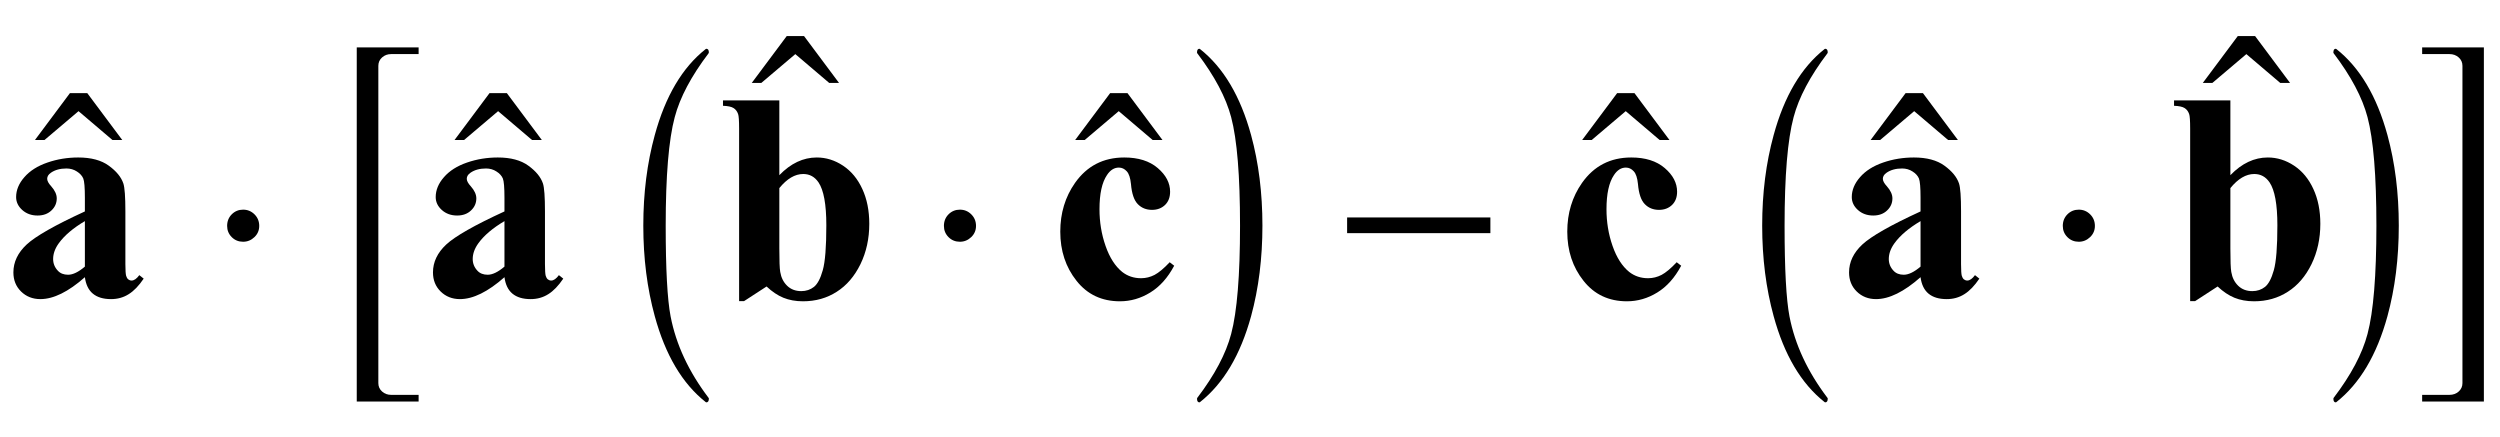
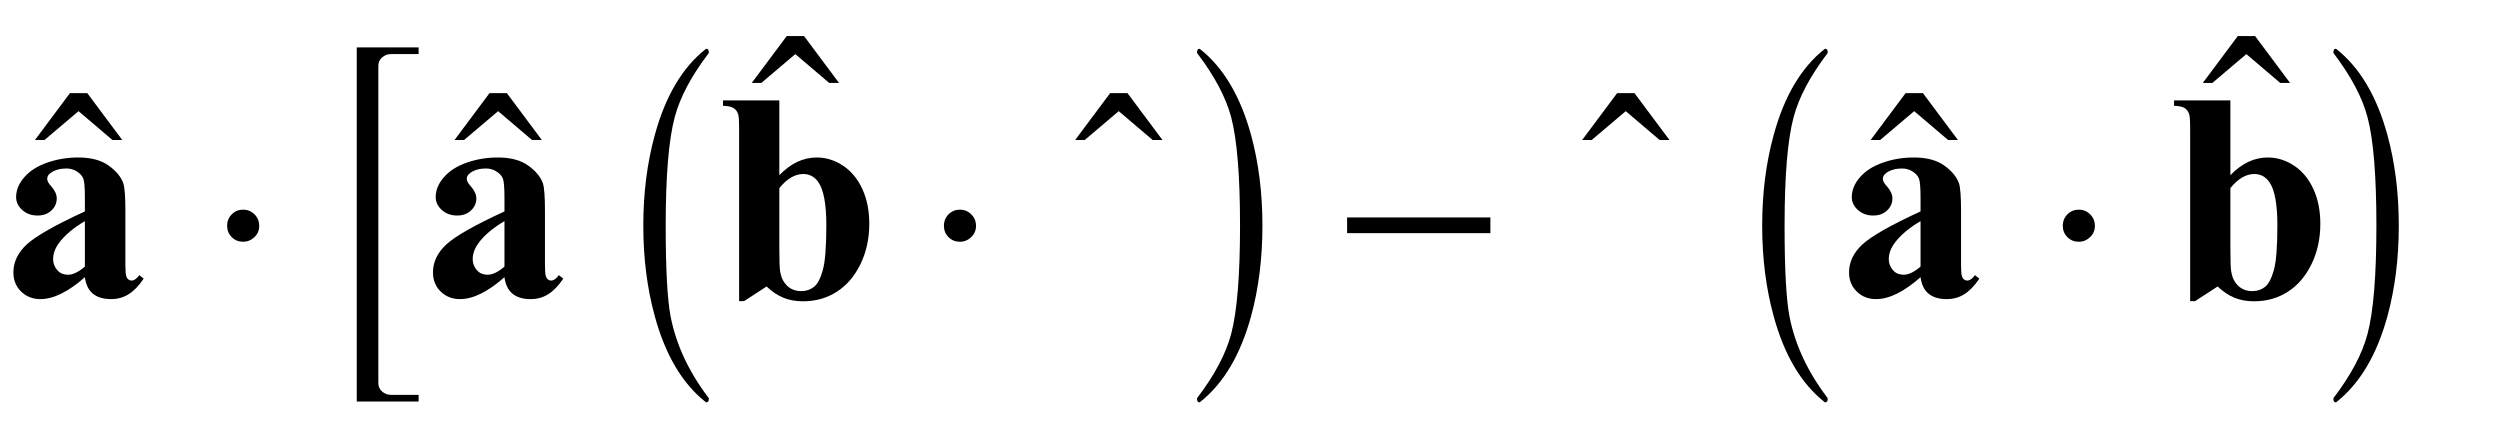
<svg xmlns="http://www.w3.org/2000/svg" xmlns:xlink="http://www.w3.org/1999/xlink" viewBox="0 0 143 25" version="1.1">
  <defs>
    <g>
      <symbol overflow="visible" id="glyph0-0">
        <path style="stroke:none;" d="M 2.359 0 L 2.359 -10.625 L 10.859 -10.625 L 10.859 0 Z M 2.625 -0.266 L 10.594 -0.266 L 10.594 -10.359 L 2.625 -10.359 Z M 2.625 -0.266 " />
      </symbol>
      <symbol overflow="visible" id="glyph0-1">
        <path style="stroke:none;" d="M 4.855 -1.145 C 3.91 -0.309 3.059 0.109 2.309 0.109 C 1.867 0.109 1.496 -0.039 1.203 -0.328 C 0.91 -0.617 0.766 -0.98 0.766 -1.418 C 0.766 -2.012 1.02 -2.543 1.527 -3.016 C 2.035 -3.488 3.145 -4.121 4.855 -4.906 L 4.855 -5.688 C 4.855 -6.273 4.824 -6.641 4.762 -6.793 C 4.695 -6.945 4.578 -7.078 4.398 -7.191 C 4.223 -7.305 4.023 -7.363 3.801 -7.363 C 3.441 -7.363 3.145 -7.281 2.914 -7.121 C 2.77 -7.023 2.699 -6.906 2.699 -6.773 C 2.699 -6.656 2.773 -6.512 2.93 -6.344 C 3.141 -6.105 3.246 -5.875 3.246 -5.652 C 3.246 -5.383 3.145 -5.152 2.941 -4.961 C 2.742 -4.77 2.477 -4.672 2.148 -4.672 C 1.801 -4.672 1.508 -4.777 1.273 -4.988 C 1.039 -5.199 0.922 -5.445 0.922 -5.727 C 0.922 -6.125 1.078 -6.508 1.395 -6.867 C 1.711 -7.23 2.148 -7.508 2.715 -7.703 C 3.277 -7.898 3.867 -7.992 4.473 -7.992 C 5.211 -7.992 5.793 -7.836 6.223 -7.523 C 6.652 -7.211 6.93 -6.875 7.055 -6.508 C 7.133 -6.273 7.172 -5.742 7.172 -4.906 L 7.172 -1.891 C 7.172 -1.539 7.188 -1.316 7.215 -1.223 C 7.242 -1.133 7.281 -1.066 7.336 -1.02 C 7.391 -0.977 7.457 -0.953 7.527 -0.953 C 7.672 -0.953 7.82 -1.059 7.969 -1.262 L 8.219 -1.062 C 7.941 -0.652 7.656 -0.355 7.359 -0.172 C 7.062 0.016 6.727 0.109 6.352 0.109 C 5.906 0.109 5.562 0.004 5.312 -0.203 C 5.062 -0.41 4.91 -0.727 4.855 -1.145 Z M 4.855 -1.75 L 4.855 -4.352 C 4.188 -3.957 3.688 -3.535 3.363 -3.086 C 3.148 -2.789 3.039 -2.488 3.039 -2.184 C 3.039 -1.93 3.129 -1.703 3.312 -1.512 C 3.449 -1.363 3.645 -1.285 3.895 -1.285 C 4.172 -1.285 4.492 -1.441 4.855 -1.75 Z M 4.855 -1.75 " />
      </symbol>
      <symbol overflow="visible" id="glyph0-2">
        <path style="stroke:none;" d="M 3.578 -11.258 L 3.578 -6.98 C 4.23 -7.656 4.945 -7.992 5.719 -7.992 C 6.25 -7.992 6.75 -7.836 7.223 -7.523 C 7.691 -7.211 8.059 -6.77 8.324 -6.191 C 8.59 -5.617 8.723 -4.953 8.723 -4.199 C 8.723 -3.352 8.555 -2.586 8.219 -1.891 C 7.879 -1.199 7.43 -0.672 6.863 -0.312 C 6.301 0.051 5.656 0.234 4.93 0.234 C 4.508 0.234 4.137 0.164 3.809 0.031 C 3.484 -0.102 3.164 -0.316 2.848 -0.613 L 1.562 0.223 L 1.277 0.223 L 1.277 -9.645 C 1.277 -10.094 1.258 -10.371 1.219 -10.477 C 1.164 -10.633 1.078 -10.746 0.957 -10.82 C 0.84 -10.895 0.641 -10.938 0.355 -10.949 L 0.355 -11.258 Z M 3.578 -6.242 L 3.578 -2.789 C 3.578 -2.086 3.594 -1.637 3.629 -1.445 C 3.684 -1.117 3.816 -0.855 4.027 -0.652 C 4.238 -0.449 4.504 -0.348 4.832 -0.348 C 5.113 -0.348 5.355 -0.43 5.559 -0.59 C 5.758 -0.75 5.93 -1.066 6.062 -1.543 C 6.199 -2.02 6.266 -2.879 6.266 -4.117 C 6.266 -5.309 6.117 -6.125 5.82 -6.566 C 5.602 -6.887 5.312 -7.047 4.945 -7.047 C 4.469 -7.047 4.016 -6.777 3.578 -6.242 Z M 3.578 -6.242 " />
      </symbol>
      <symbol overflow="visible" id="glyph0-3">
-         <path style="stroke:none;" d="M 6.906 -2 L 7.164 -1.801 C 6.797 -1.113 6.344 -0.605 5.797 -0.27 C 5.254 0.066 4.672 0.234 4.059 0.234 C 3.023 0.234 2.195 -0.156 1.578 -0.938 C 0.957 -1.719 0.648 -2.656 0.648 -3.75 C 0.648 -4.809 0.93 -5.738 1.492 -6.539 C 2.176 -7.508 3.113 -7.992 4.309 -7.992 C 5.109 -7.992 5.75 -7.793 6.223 -7.387 C 6.695 -6.984 6.93 -6.531 6.93 -6.035 C 6.93 -5.719 6.836 -5.469 6.645 -5.281 C 6.453 -5.094 6.203 -4.996 5.895 -4.996 C 5.566 -4.996 5.297 -5.105 5.086 -5.32 C 4.871 -5.535 4.738 -5.922 4.691 -6.477 C 4.656 -6.824 4.578 -7.066 4.449 -7.203 C 4.32 -7.344 4.172 -7.414 4 -7.414 C 3.734 -7.414 3.508 -7.273 3.32 -6.988 C 3.031 -6.562 2.891 -5.91 2.891 -5.031 C 2.891 -4.301 3.004 -3.602 3.238 -2.934 C 3.469 -2.266 3.789 -1.77 4.191 -1.445 C 4.496 -1.207 4.855 -1.086 5.27 -1.086 C 5.543 -1.086 5.801 -1.152 6.043 -1.277 C 6.285 -1.406 6.574 -1.645 6.906 -2 Z M 6.906 -2 " />
-       </symbol>
+         </symbol>
      <symbol overflow="visible" id="glyph1-0">
        <path style="stroke:none;" d="M 1 0 L 1 -12.797 L 7 -12.797 L 7 0 Z M 2 -1 L 6 -1 L 6 -11.797 L 2 -11.797 Z M 2 -1 " />
      </symbol>
      <symbol overflow="visible" id="glyph1-1">
        <path style="stroke:none;" d="M 4.992 -0.492 L 4.43 -0.492 L 2.492 -2.141 L 0.547 -0.492 L 0 -0.492 L 2 -3.172 L 2.992 -3.172 Z M 4.992 -0.492 " />
      </symbol>
      <symbol overflow="visible" id="glyph1-2">
        <path style="stroke:none;" d="M 2.828 -4.078 C 2.828 -3.828 2.738 -3.613 2.555 -3.438 C 2.371 -3.262 2.156 -3.172 1.906 -3.172 C 1.652 -3.172 1.434 -3.258 1.258 -3.434 C 1.082 -3.609 0.992 -3.824 0.992 -4.078 C 0.992 -4.344 1.082 -4.566 1.258 -4.742 C 1.434 -4.918 1.652 -5.008 1.906 -5.008 C 2.16 -5.008 2.379 -4.918 2.559 -4.738 C 2.738 -4.559 2.828 -4.34 2.828 -4.078 Z M 2.828 -4.078 " />
      </symbol>
      <symbol overflow="visible" id="glyph1-3">
        <path style="stroke:none;" d="M 4.945 5.969 L 1.406 5.969 L 1.406 -14.289 L 4.945 -14.289 L 4.945 -13.906 L 3.375 -13.906 C 3.172 -13.906 3 -13.844 2.855 -13.715 C 2.711 -13.586 2.641 -13.426 2.641 -13.234 L 2.641 4.914 C 2.641 5.105 2.711 5.266 2.855 5.395 C 3 5.523 3.172 5.586 3.375 5.586 L 4.945 5.586 Z M 4.945 5.969 " />
      </symbol>
      <symbol overflow="visible" id="glyph1-4">
        <path style="stroke:none;" d="M 4.547 5.805 C 4.547 5.945 4.496 6.016 4.398 6.016 L 4.367 6 C 3.027 4.941 2.059 3.305 1.453 1.086 C 1.016 -0.504 0.797 -2.23 0.797 -4.094 C 0.797 -5.957 1.016 -7.684 1.453 -9.273 C 2.059 -11.496 3.027 -13.137 4.367 -14.195 L 4.398 -14.211 C 4.496 -14.211 4.547 -14.141 4.547 -14 C 4.547 -13.988 4.543 -13.973 4.531 -13.953 C 3.535 -12.641 2.891 -11.422 2.594 -10.297 C 2.25 -9.012 2.078 -6.941 2.078 -4.094 C 2.078 -1.605 2.172 0.129 2.359 1.102 C 2.672 2.711 3.395 4.262 4.531 5.758 C 4.543 5.77 4.547 5.785 4.547 5.805 Z M 4.547 5.805 " />
      </symbol>
      <symbol overflow="visible" id="glyph1-5">
        <path style="stroke:none;" d="M 4.211 -4.094 C 4.211 -2.23 3.996 -0.504 3.562 1.086 C 2.953 3.305 1.98 4.941 0.641 6 L 0.609 6.016 C 0.516 6.016 0.469 5.945 0.469 5.805 C 0.469 5.793 0.473 5.777 0.484 5.758 C 1.48 4.449 2.125 3.23 2.422 2.102 C 2.762 0.82 2.93 -1.246 2.93 -4.094 C 2.93 -6.941 2.762 -9.012 2.422 -10.297 C 2.125 -11.422 1.48 -12.641 0.484 -13.953 C 0.473 -13.965 0.469 -13.98 0.469 -14 C 0.469 -14.141 0.516 -14.211 0.609 -14.211 L 0.641 -14.195 C 1.98 -13.137 2.953 -11.496 3.562 -9.273 C 3.996 -7.684 4.211 -5.957 4.211 -4.094 Z M 4.211 -4.094 " />
      </symbol>
      <symbol overflow="visible" id="glyph1-6">
        <path style="stroke:none;" d="M 9.25 -3.664 L 1.055 -3.664 L 1.055 -4.562 L 9.25 -4.562 Z M 9.25 -3.664 " />
      </symbol>
      <symbol overflow="visible" id="glyph1-7">
-         <path style="stroke:none;" d="M 4.078 5.969 L 0.547 5.969 L 0.547 5.586 L 2.109 5.586 C 2.316 5.586 2.492 5.523 2.637 5.395 C 2.781 5.266 2.852 5.105 2.852 4.914 L 2.852 -13.234 C 2.852 -13.426 2.781 -13.586 2.637 -13.715 C 2.492 -13.844 2.316 -13.906 2.109 -13.906 L 0.547 -13.906 L 0.547 -14.289 L 4.078 -14.289 Z M 4.078 5.969 " />
-       </symbol>
+         </symbol>
    </g>
  </defs>
  <g id="surface908382">
    <g style="fill:rgb(0%,0%,0%);fill-opacity:1;">
      <use xlink:href="#glyph0-1" x="0" y="17" />
    </g>
    <g style="fill:rgb(0%,0%,0%);fill-opacity:1;">
      <use xlink:href="#glyph1-1" x="2" y="8.499" />
    </g>
    <g style="fill:rgb(0%,0%,0%);fill-opacity:1;">
      <use xlink:href="#glyph1-2" x="12" y="17" />
    </g>
    <g style="fill:rgb(0%,0%,0%);fill-opacity:1;">
      <use xlink:href="#glyph1-3" x="19" y="17" />
    </g>
    <g style="fill:rgb(0%,0%,0%);fill-opacity:1;">
      <use xlink:href="#glyph0-1" x="24" y="17" />
    </g>
    <g style="fill:rgb(0%,0%,0%);fill-opacity:1;">
      <use xlink:href="#glyph1-1" x="26" y="8.499" />
    </g>
    <g style="fill:rgb(0%,0%,0%);fill-opacity:1;">
      <use xlink:href="#glyph1-4" x="36" y="17" />
    </g>
    <g style="fill:rgb(0%,0%,0%);fill-opacity:1;">
      <use xlink:href="#glyph0-2" x="41" y="17" />
    </g>
    <g style="fill:rgb(0%,0%,0%);fill-opacity:1;">
      <use xlink:href="#glyph1-1" x="43" y="5.236" />
    </g>
    <g style="fill:rgb(0%,0%,0%);fill-opacity:1;">
      <use xlink:href="#glyph1-2" x="53" y="17" />
    </g>
    <g style="fill:rgb(0%,0%,0%);fill-opacity:1;">
      <use xlink:href="#glyph0-3" x="60" y="17" />
    </g>
    <g style="fill:rgb(0%,0%,0%);fill-opacity:1;">
      <use xlink:href="#glyph1-1" x="61.5" y="8.499" />
    </g>
    <g style="fill:rgb(0%,0%,0%);fill-opacity:1;">
      <use xlink:href="#glyph1-5" x="68" y="17" />
    </g>
    <g style="fill:rgb(0%,0%,0%);fill-opacity:1;">
      <use xlink:href="#glyph1-6" x="76" y="17" />
    </g>
    <g style="fill:rgb(0%,0%,0%);fill-opacity:1;">
      <use xlink:href="#glyph0-3" x="89" y="17" />
    </g>
    <g style="fill:rgb(0%,0%,0%);fill-opacity:1;">
      <use xlink:href="#glyph1-1" x="90.5" y="8.499" />
    </g>
    <g style="fill:rgb(0%,0%,0%);fill-opacity:1;">
      <use xlink:href="#glyph1-4" x="100" y="17" />
    </g>
    <g style="fill:rgb(0%,0%,0%);fill-opacity:1;">
      <use xlink:href="#glyph0-1" x="105" y="17" />
    </g>
    <g style="fill:rgb(0%,0%,0%);fill-opacity:1;">
      <use xlink:href="#glyph1-1" x="107" y="8.499" />
    </g>
    <g style="fill:rgb(0%,0%,0%);fill-opacity:1;">
      <use xlink:href="#glyph1-2" x="117" y="17" />
    </g>
    <g style="fill:rgb(0%,0%,0%);fill-opacity:1;">
      <use xlink:href="#glyph0-2" x="124" y="17" />
    </g>
    <g style="fill:rgb(0%,0%,0%);fill-opacity:1;">
      <use xlink:href="#glyph1-1" x="126" y="5.236" />
    </g>
    <g style="fill:rgb(0%,0%,0%);fill-opacity:1;">
      <use xlink:href="#glyph1-5" x="133" y="17" />
    </g>
    <g style="fill:rgb(0%,0%,0%);fill-opacity:1;">
      <use xlink:href="#glyph1-7" x="138" y="17" />
    </g>
  </g>
</svg>